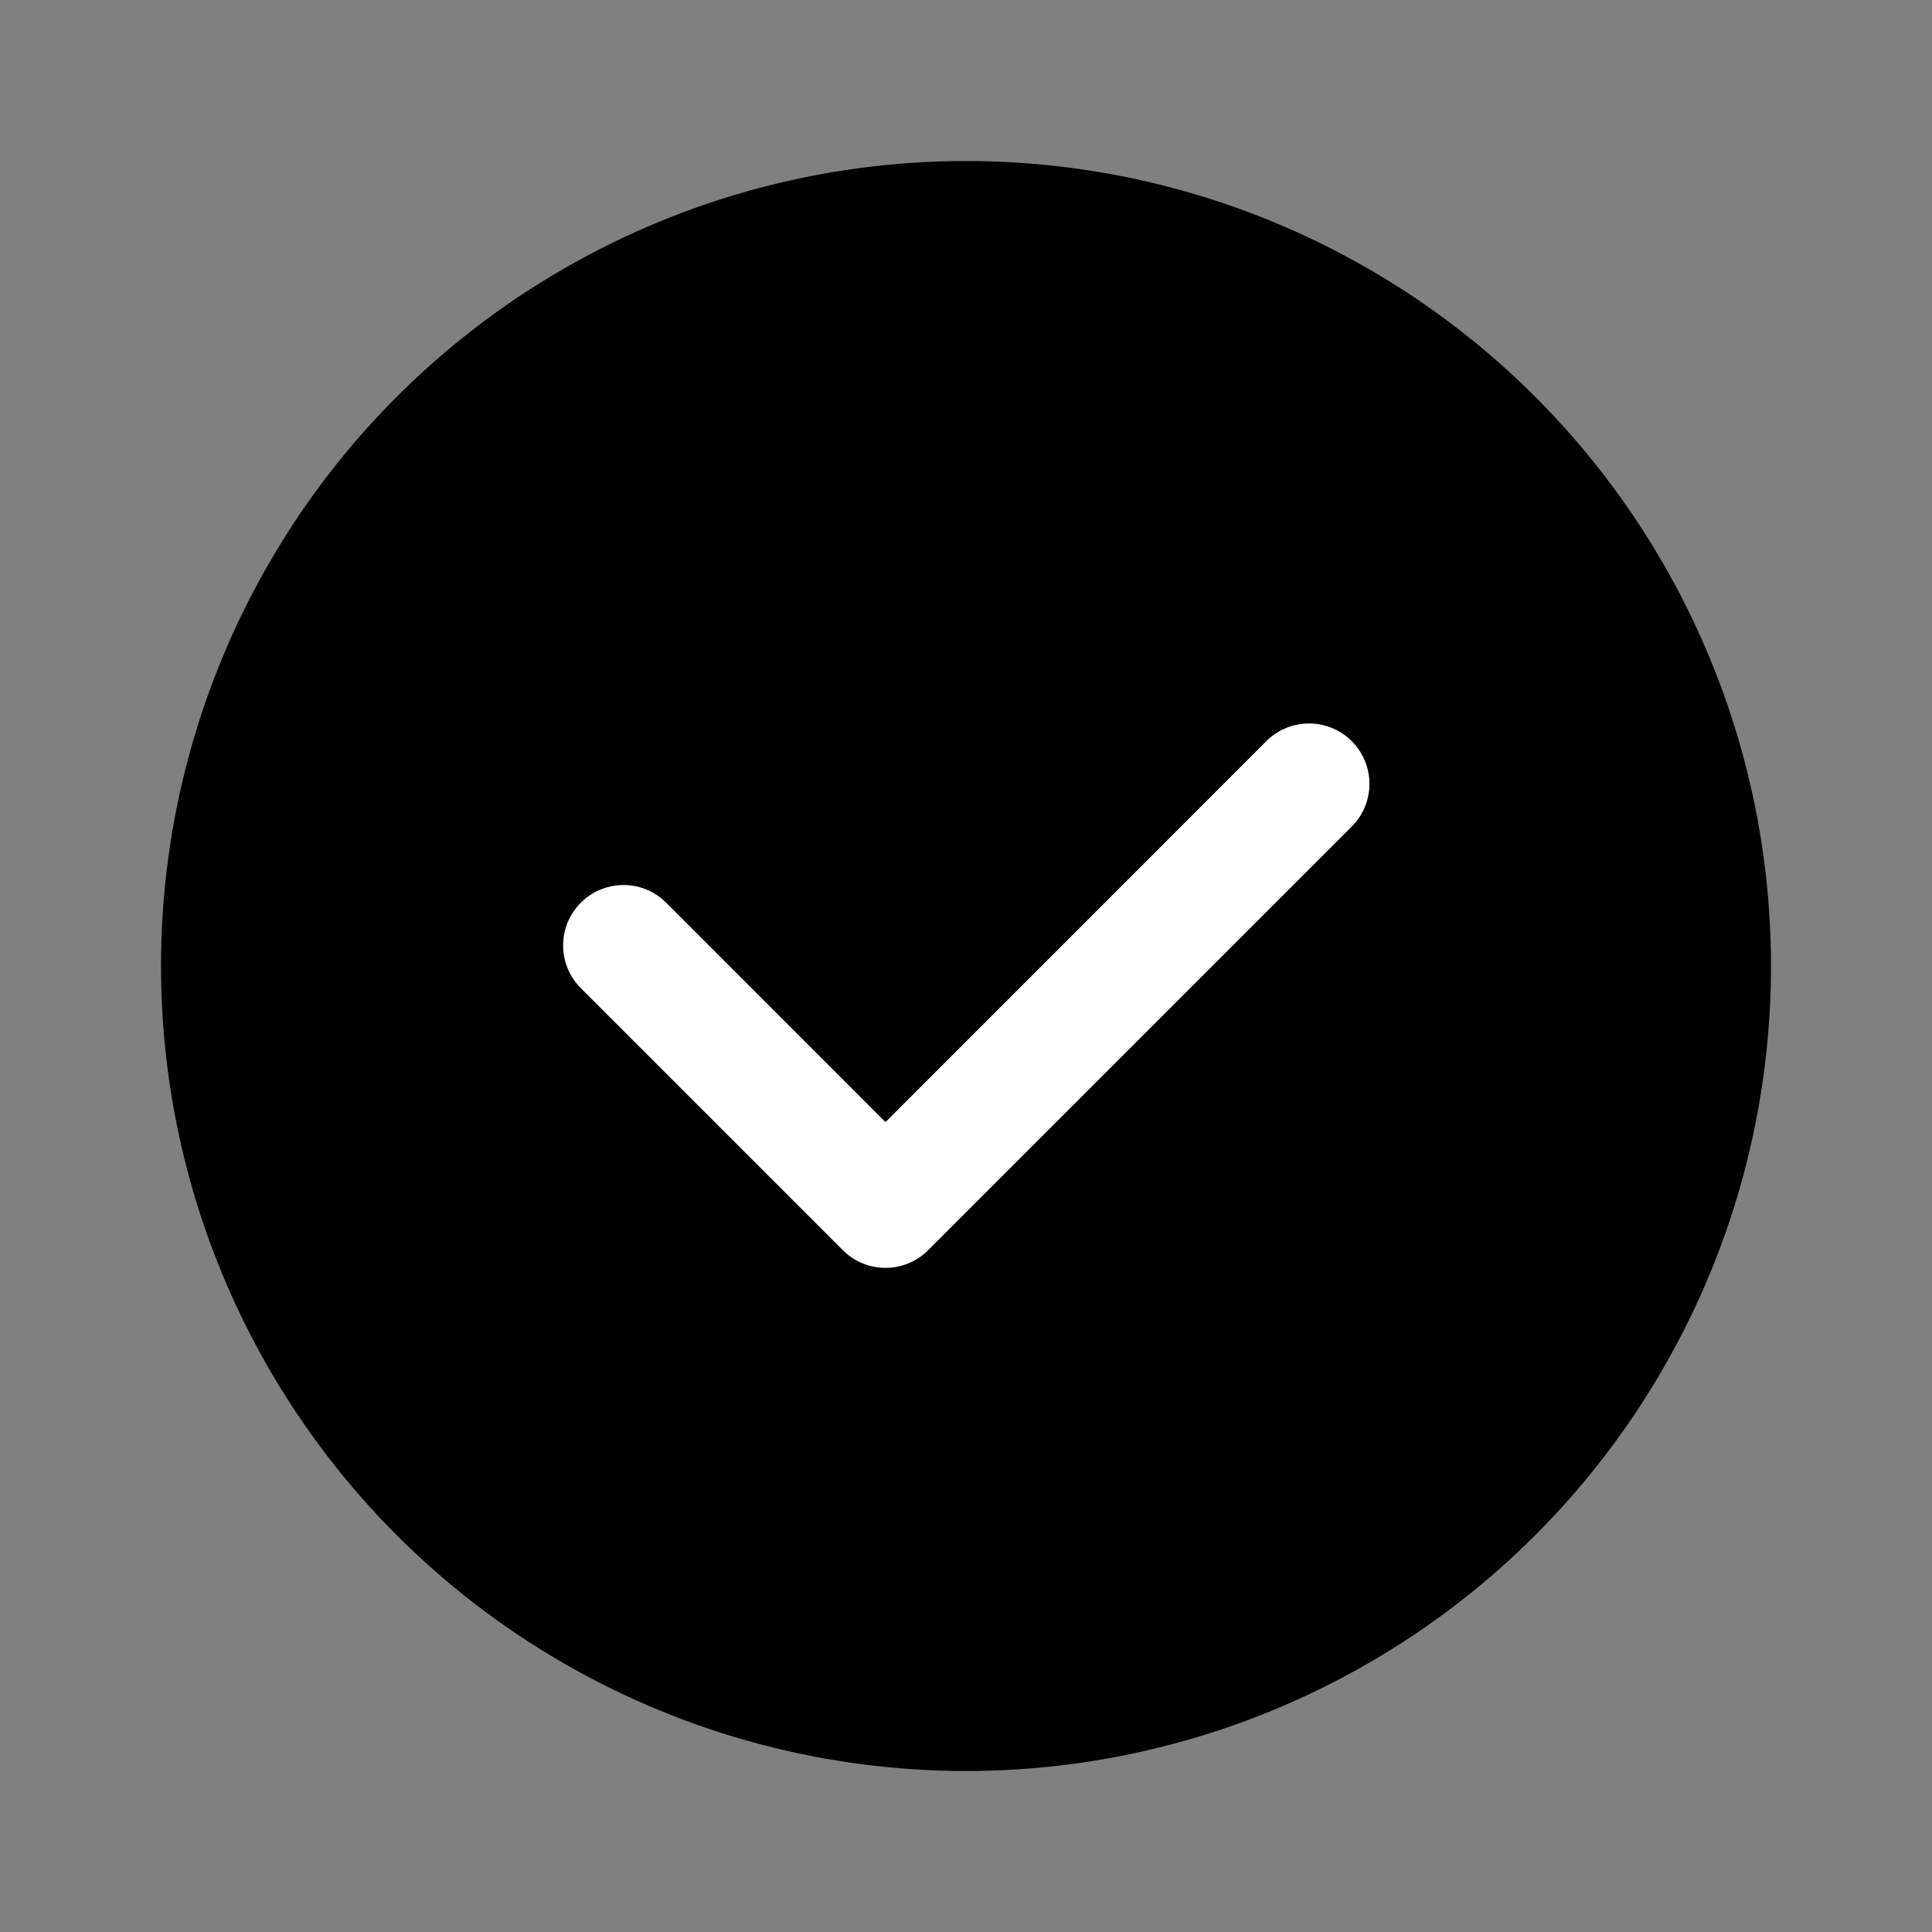
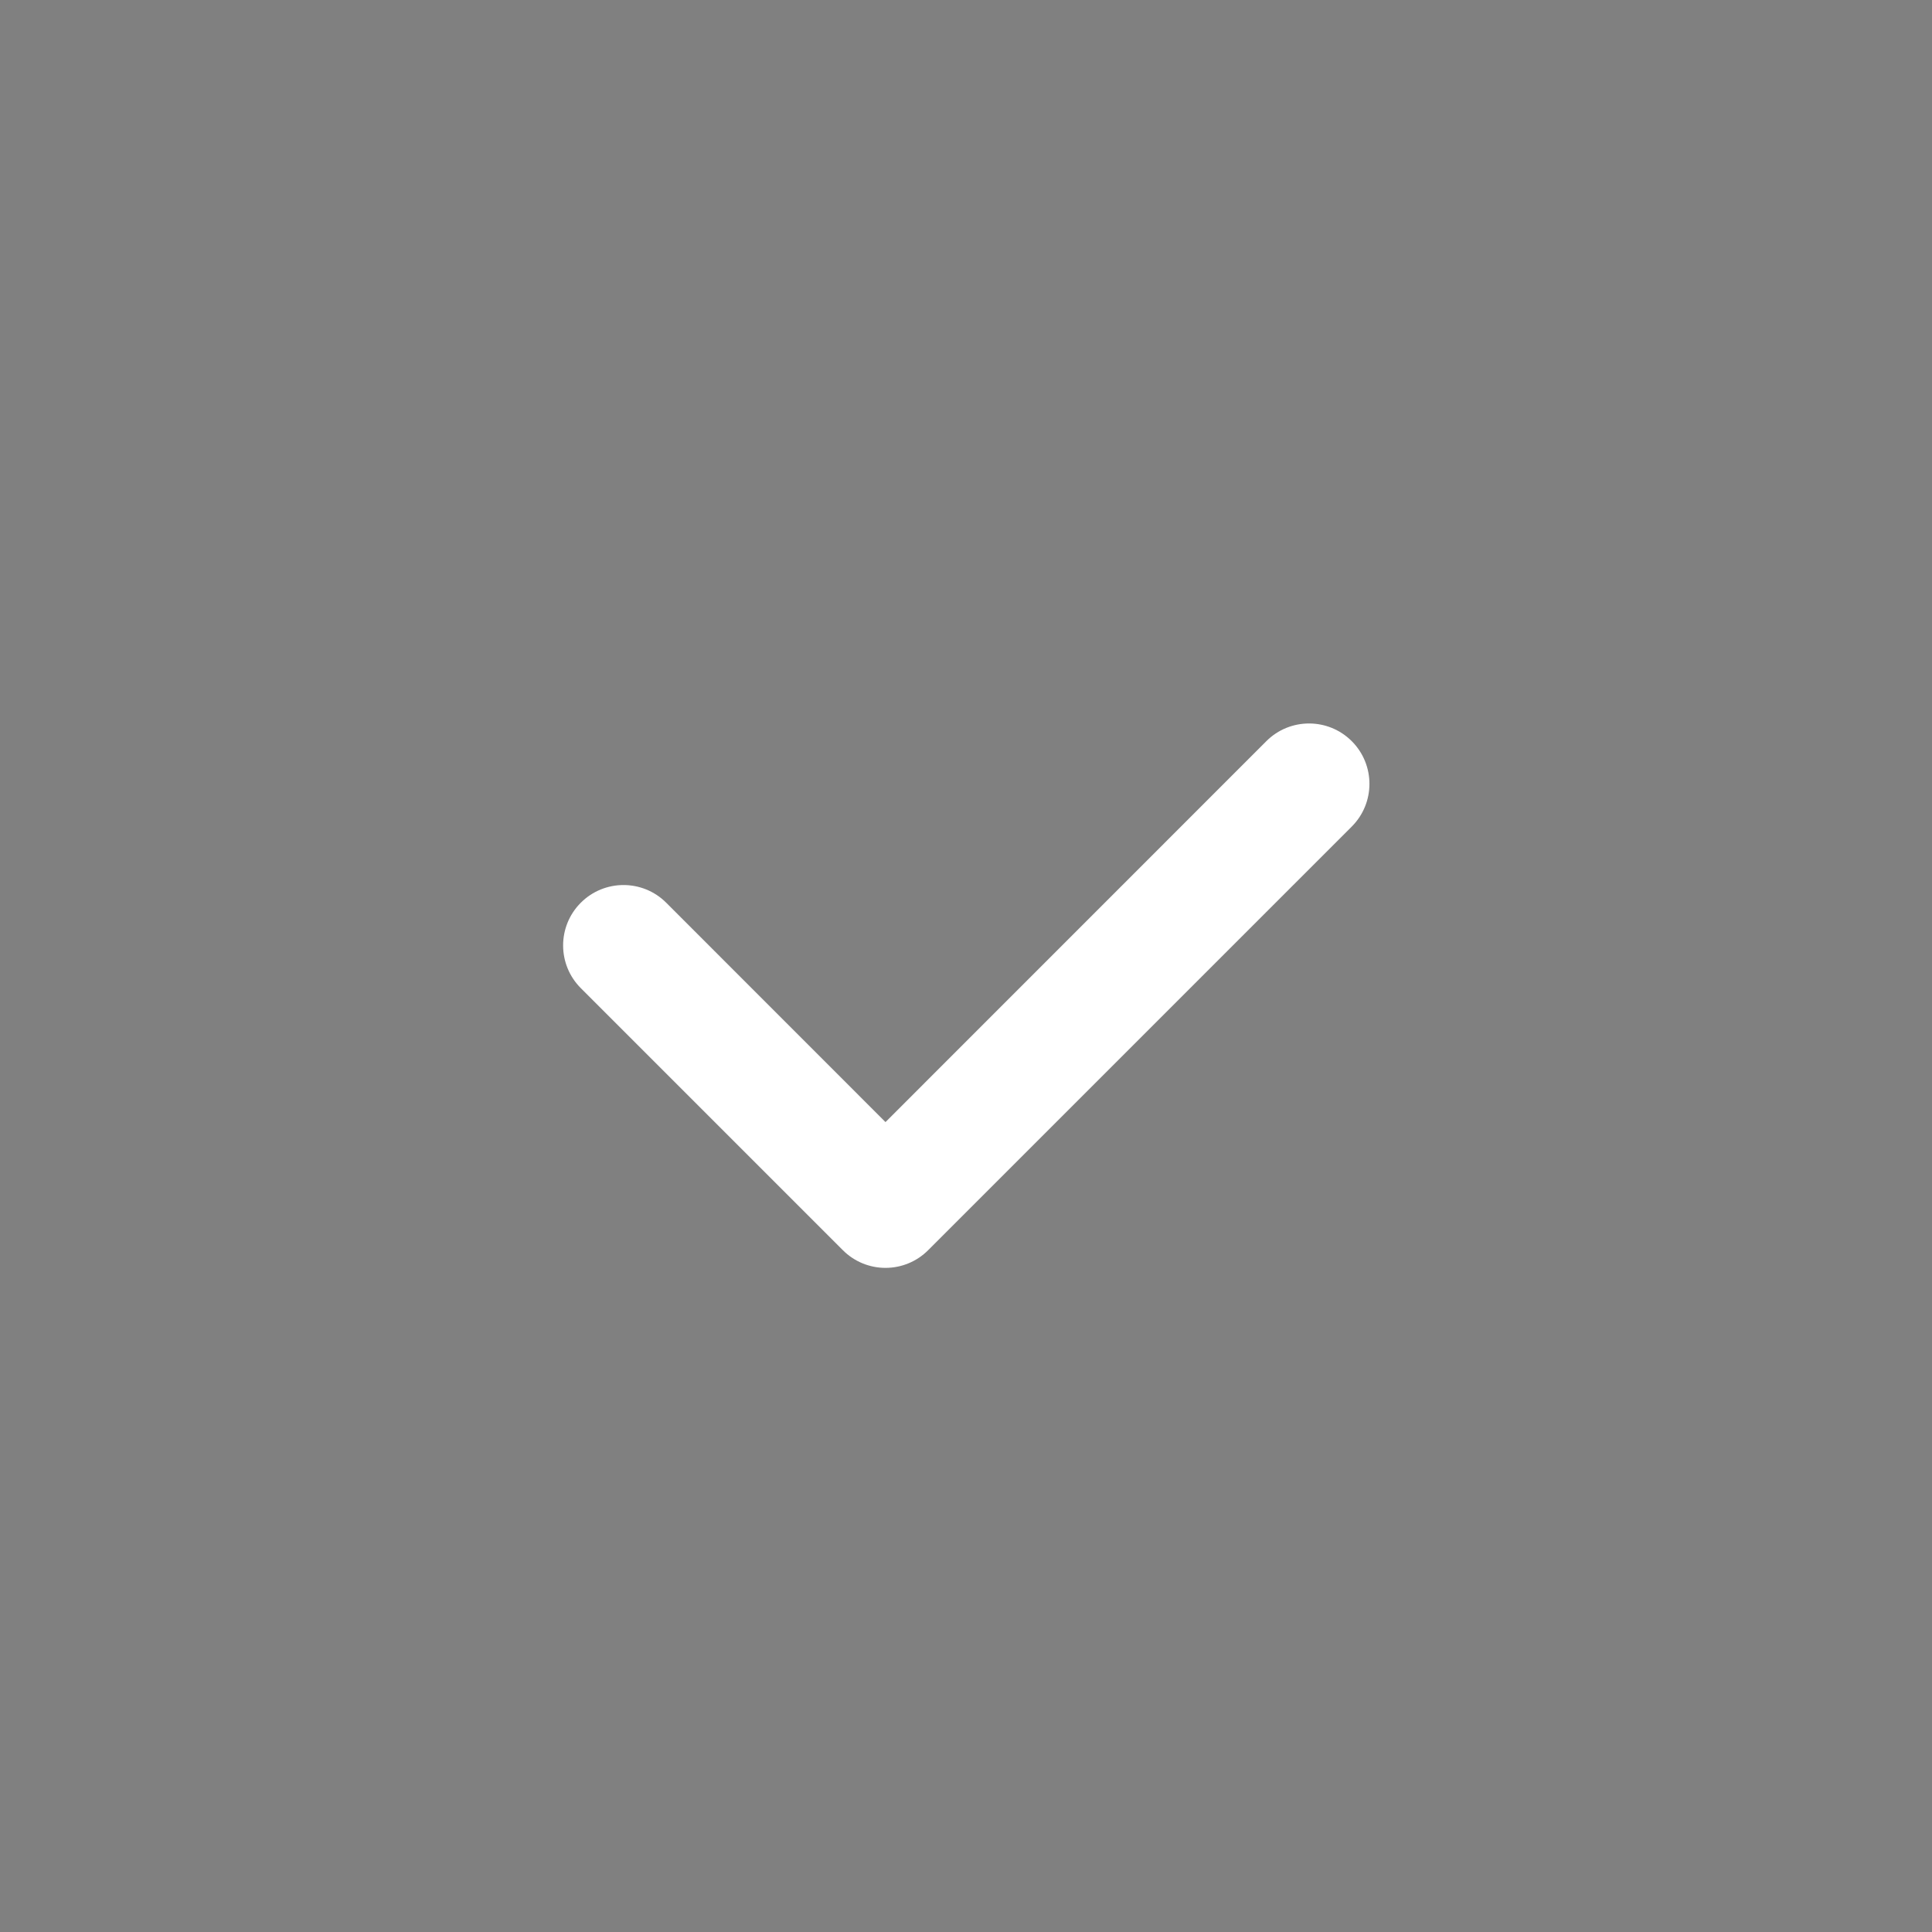
<svg xmlns="http://www.w3.org/2000/svg" viewBox="0 0 24 24" width="512px" height="512px" fill-rule="evenodd" clip-rule="evenodd" baseProfile="basic">
  <rect x="0" y="0" width="24" height="24" fill="#808080" stroke="none" />
-   <circle cx="12" cy="12" r="9.25" fill-rule="evenodd" clip-rule="evenodd" />
-   <circle cx="12" cy="12" r="9.25" fill="none" stroke="#000" stroke-linecap="round" stroke-linejoin="round" stroke-miterlimit="10" stroke-width="1.5" />
  <path fill="#fff" d="M11,15.75c-0.199,0-0.39-0.079-0.53-0.22l-3.255-3.255c-0.293-0.293-0.293-0.768,0-1.061 s0.768-0.293,1.061,0L11,13.939l4.731-4.732c0.293-0.293,0.768-0.293,1.061,0s0.293,0.768,0,1.061L11.53,15.53 C11.39,15.671,11.199,15.75,11,15.75z" />
</svg>